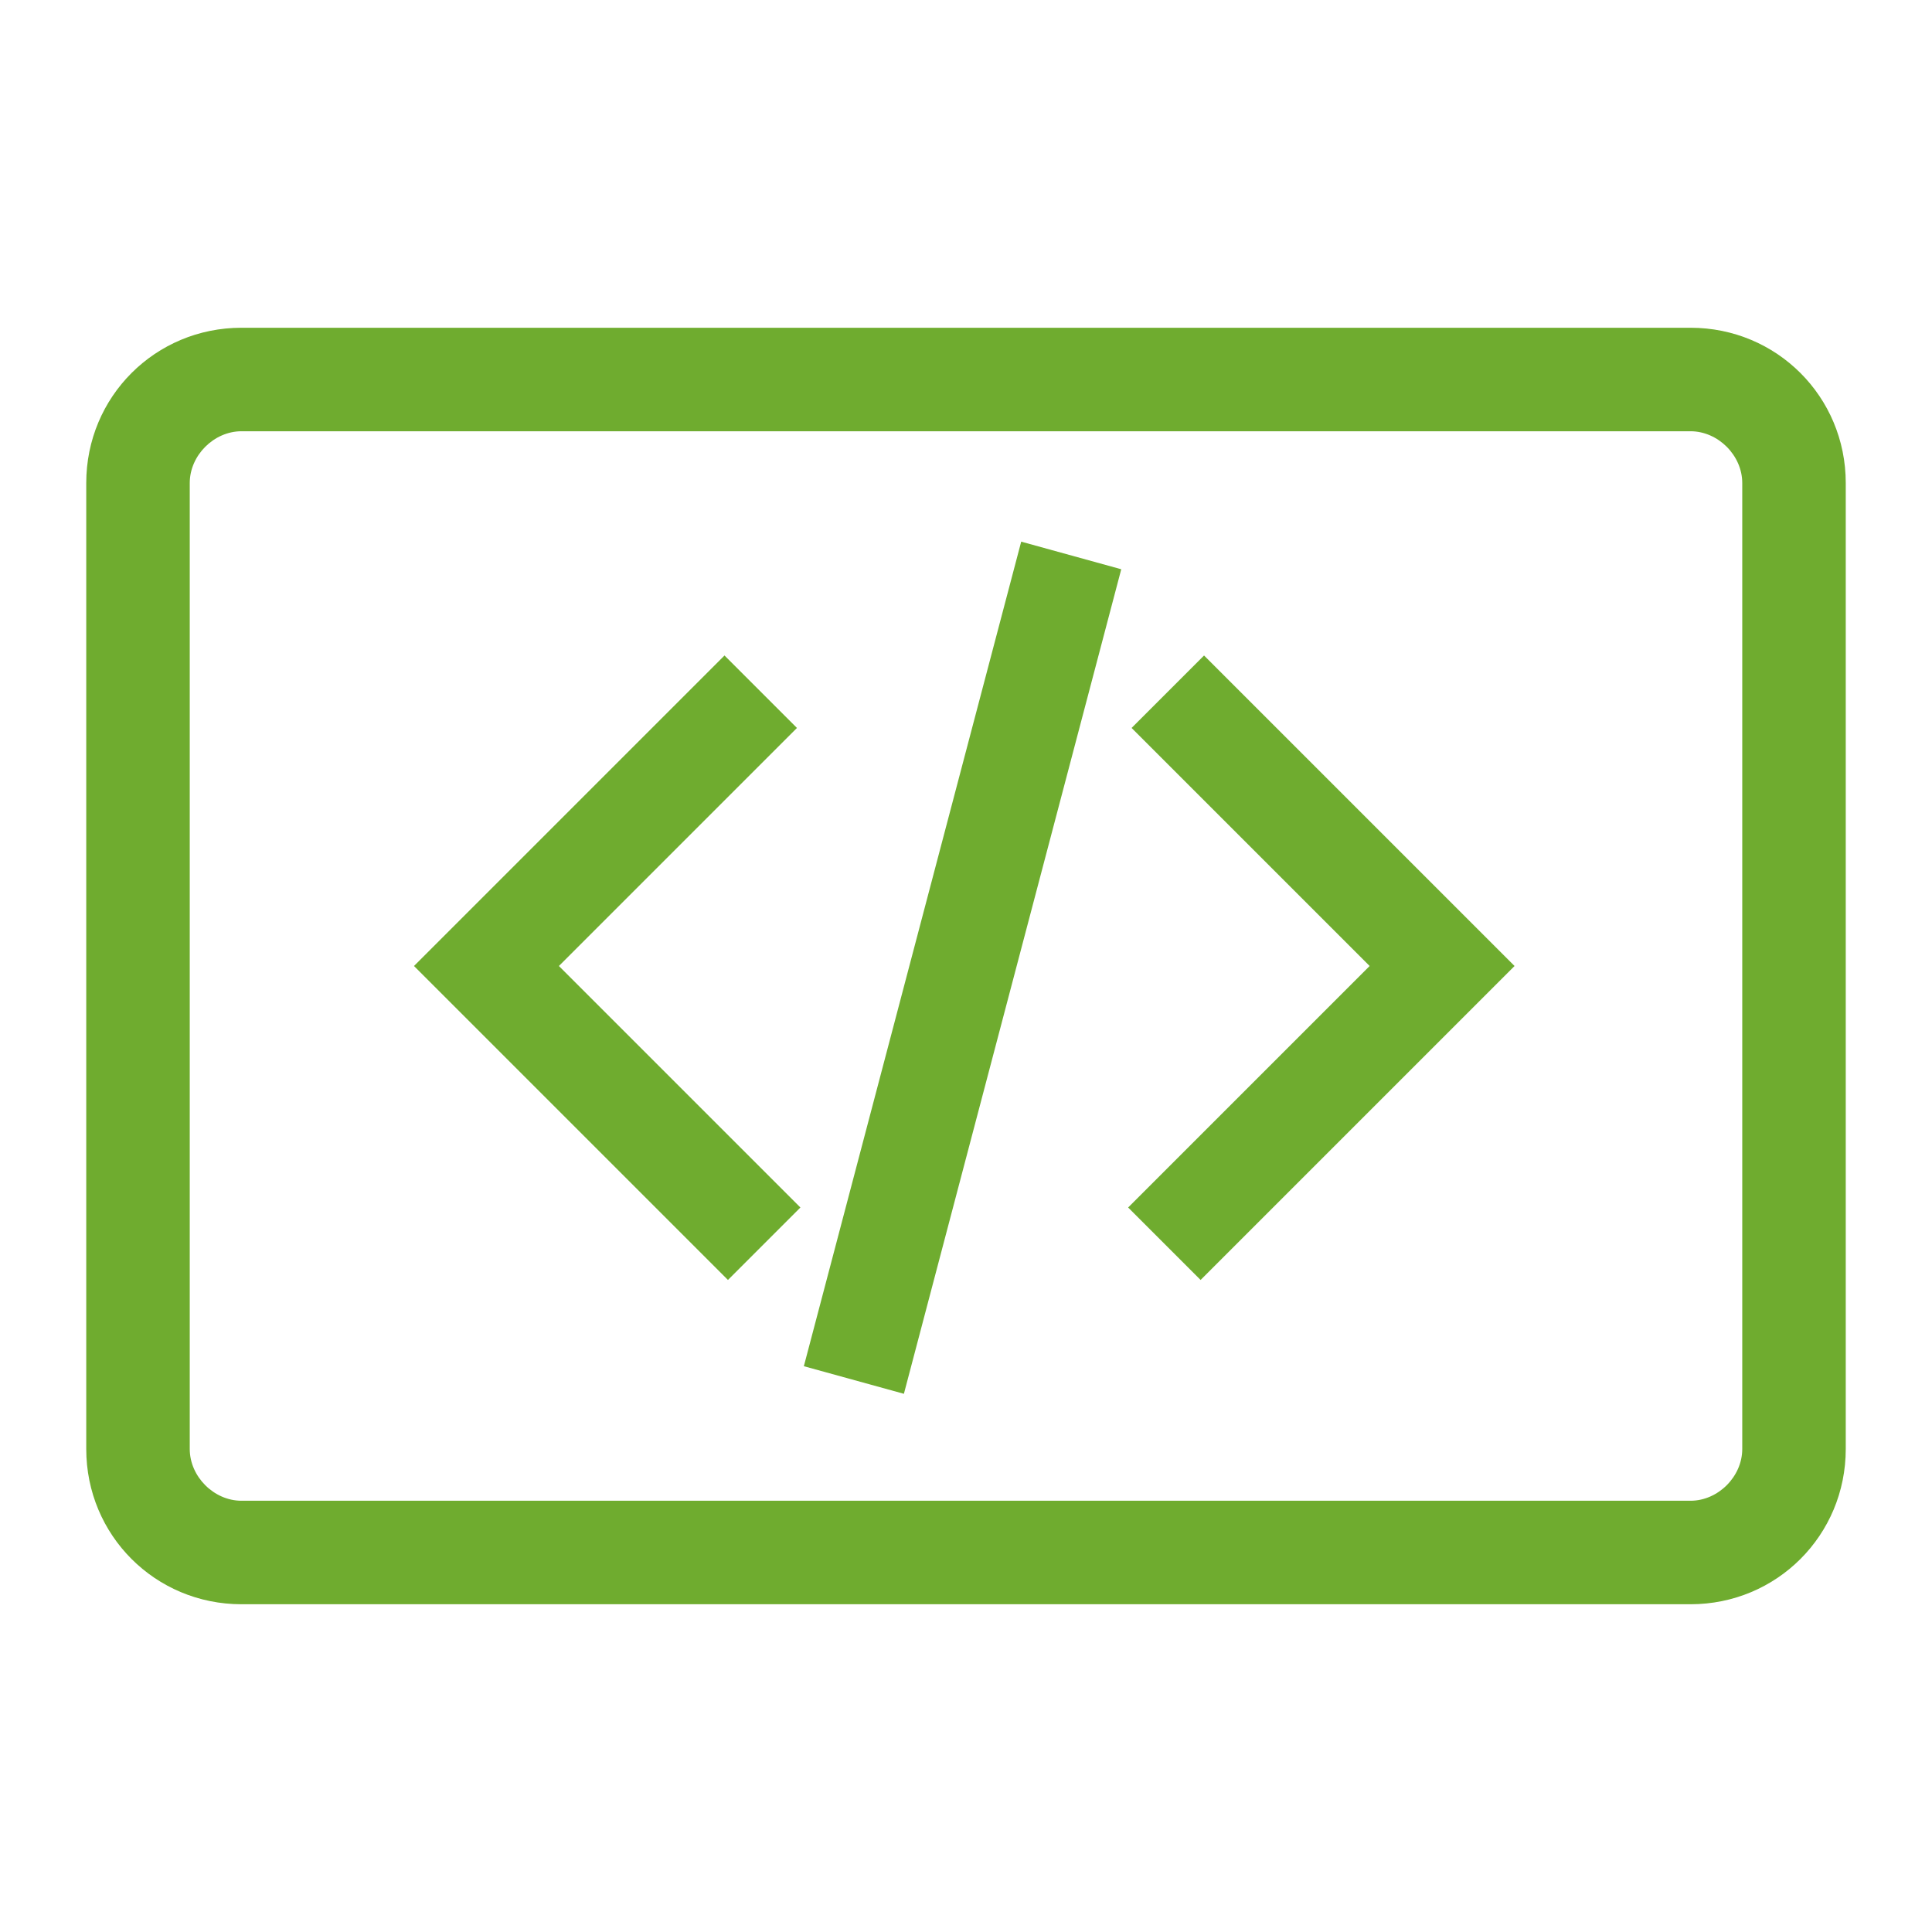
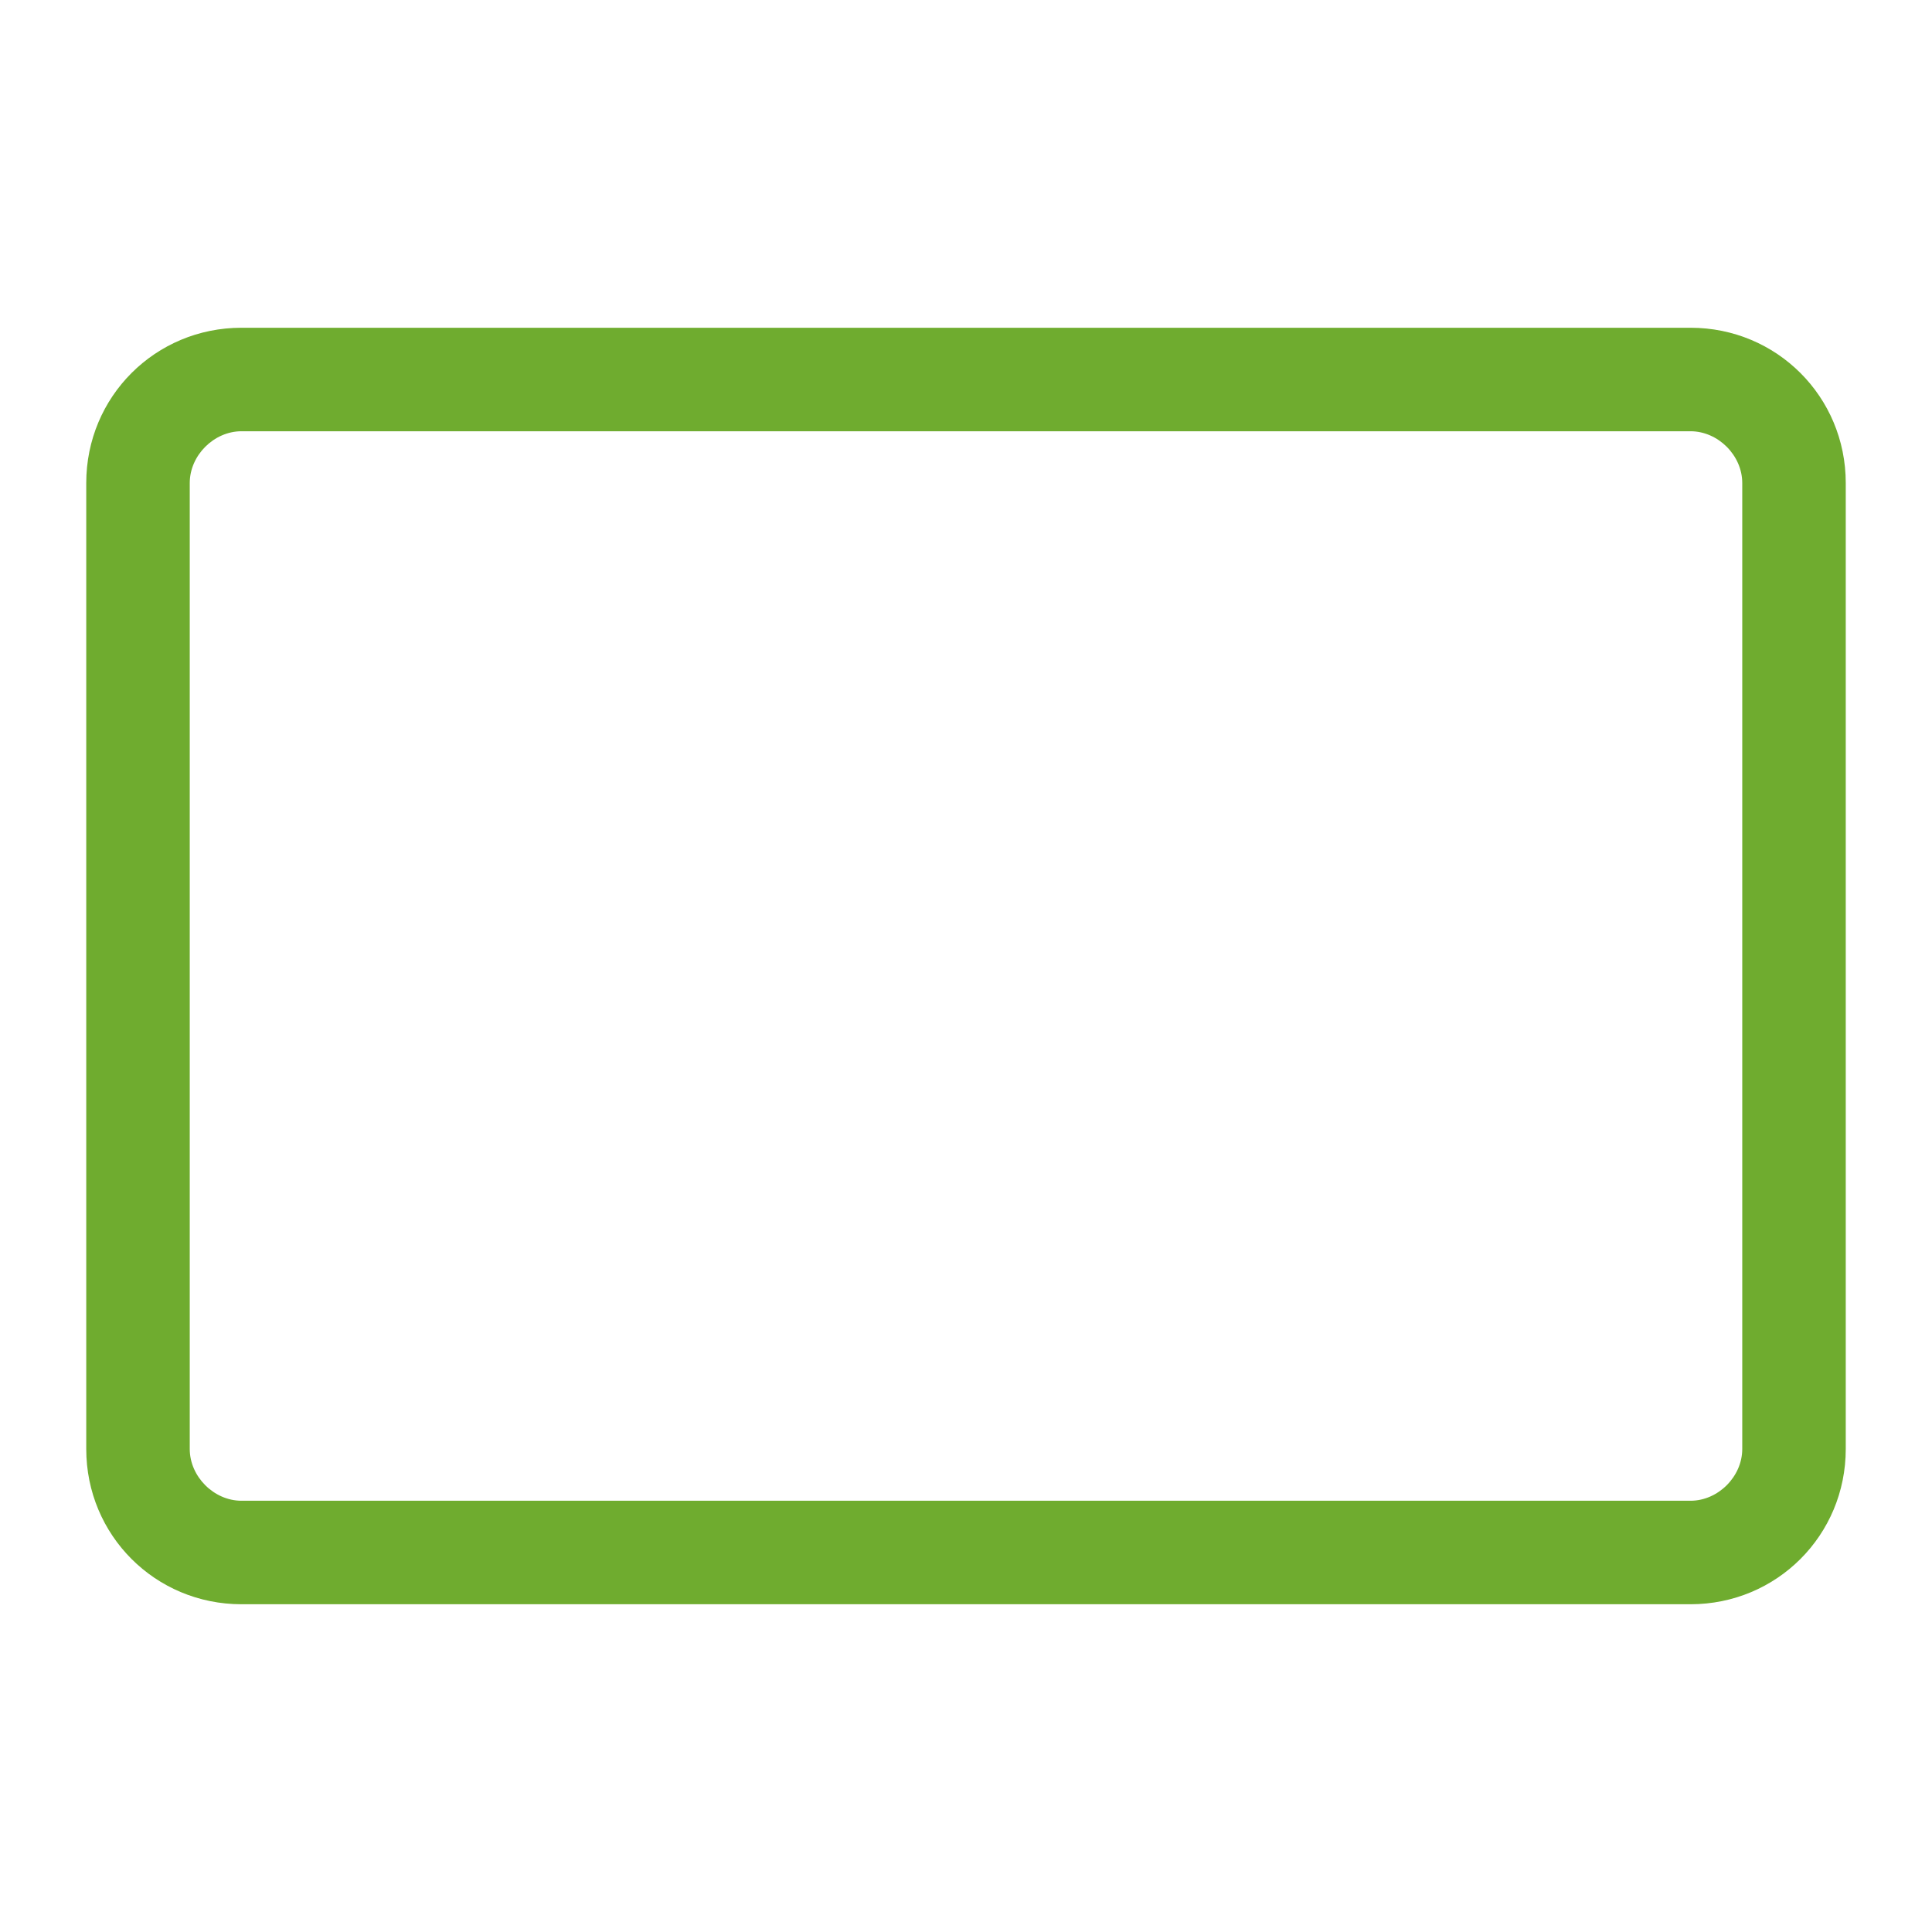
<svg xmlns="http://www.w3.org/2000/svg" version="1.1" id="Layer_1" x="0px" y="0px" viewBox="0 0 56 56" style="enable-background:new 0 0 56 56;" xml:space="preserve">
  <g transform="translate(-2 -9)" fill="#6FAC2F" fill-rule="nonzero">
    <defs>
      <filter id="Adobe_OpacityMaskFilter" filterUnits="userSpaceOnUse" x="4.5" y="18.5" width="51" height="37">
        <feColorMatrix type="matrix" values="1 0 0 0 0  0 1 0 0 0  0 0 1 0 0  0 0 0 1 0" />
      </filter>
    </defs>
    <mask maskUnits="userSpaceOnUse" x="4.5" y="18.5" width="51" height="37" id="b">
      <g class="st0">
        <path id="a" class="st1" d="M2,9h56v56H2V9z" />
      </g>
    </mask>
    <g class="st2">
-       <path class="st3" d="M34.8,30.1l2.1-2.1l9,9l-9.1,9.1L34.7,44l7-7L34.8,30.1z M18.2,37l6.9-6.9L23,28l-9,9l9.1,9.1l2.1-2.1    L18.2,37z M31.6,24.7l2.9,0.8l-6.3,23.9l-2.9-0.8L31.6,24.7z" />
      <path class="st3" d="M9,21.5c-0.8,0-1.5,0.7-1.5,1.5v28c0,0.8,0.7,1.5,1.5,1.5h42c0.8,0,1.5-0.7,1.5-1.5V23c0-0.8-0.7-1.5-1.5-1.5    H9z M9,18.5h42c2.5,0,4.5,2,4.5,4.5v28c0,2.5-2,4.5-4.5,4.5H9c-2.5,0-4.5-2-4.5-4.5V23C4.5,20.5,6.5,18.5,9,18.5z" />
    </g>
  </g>
</svg>